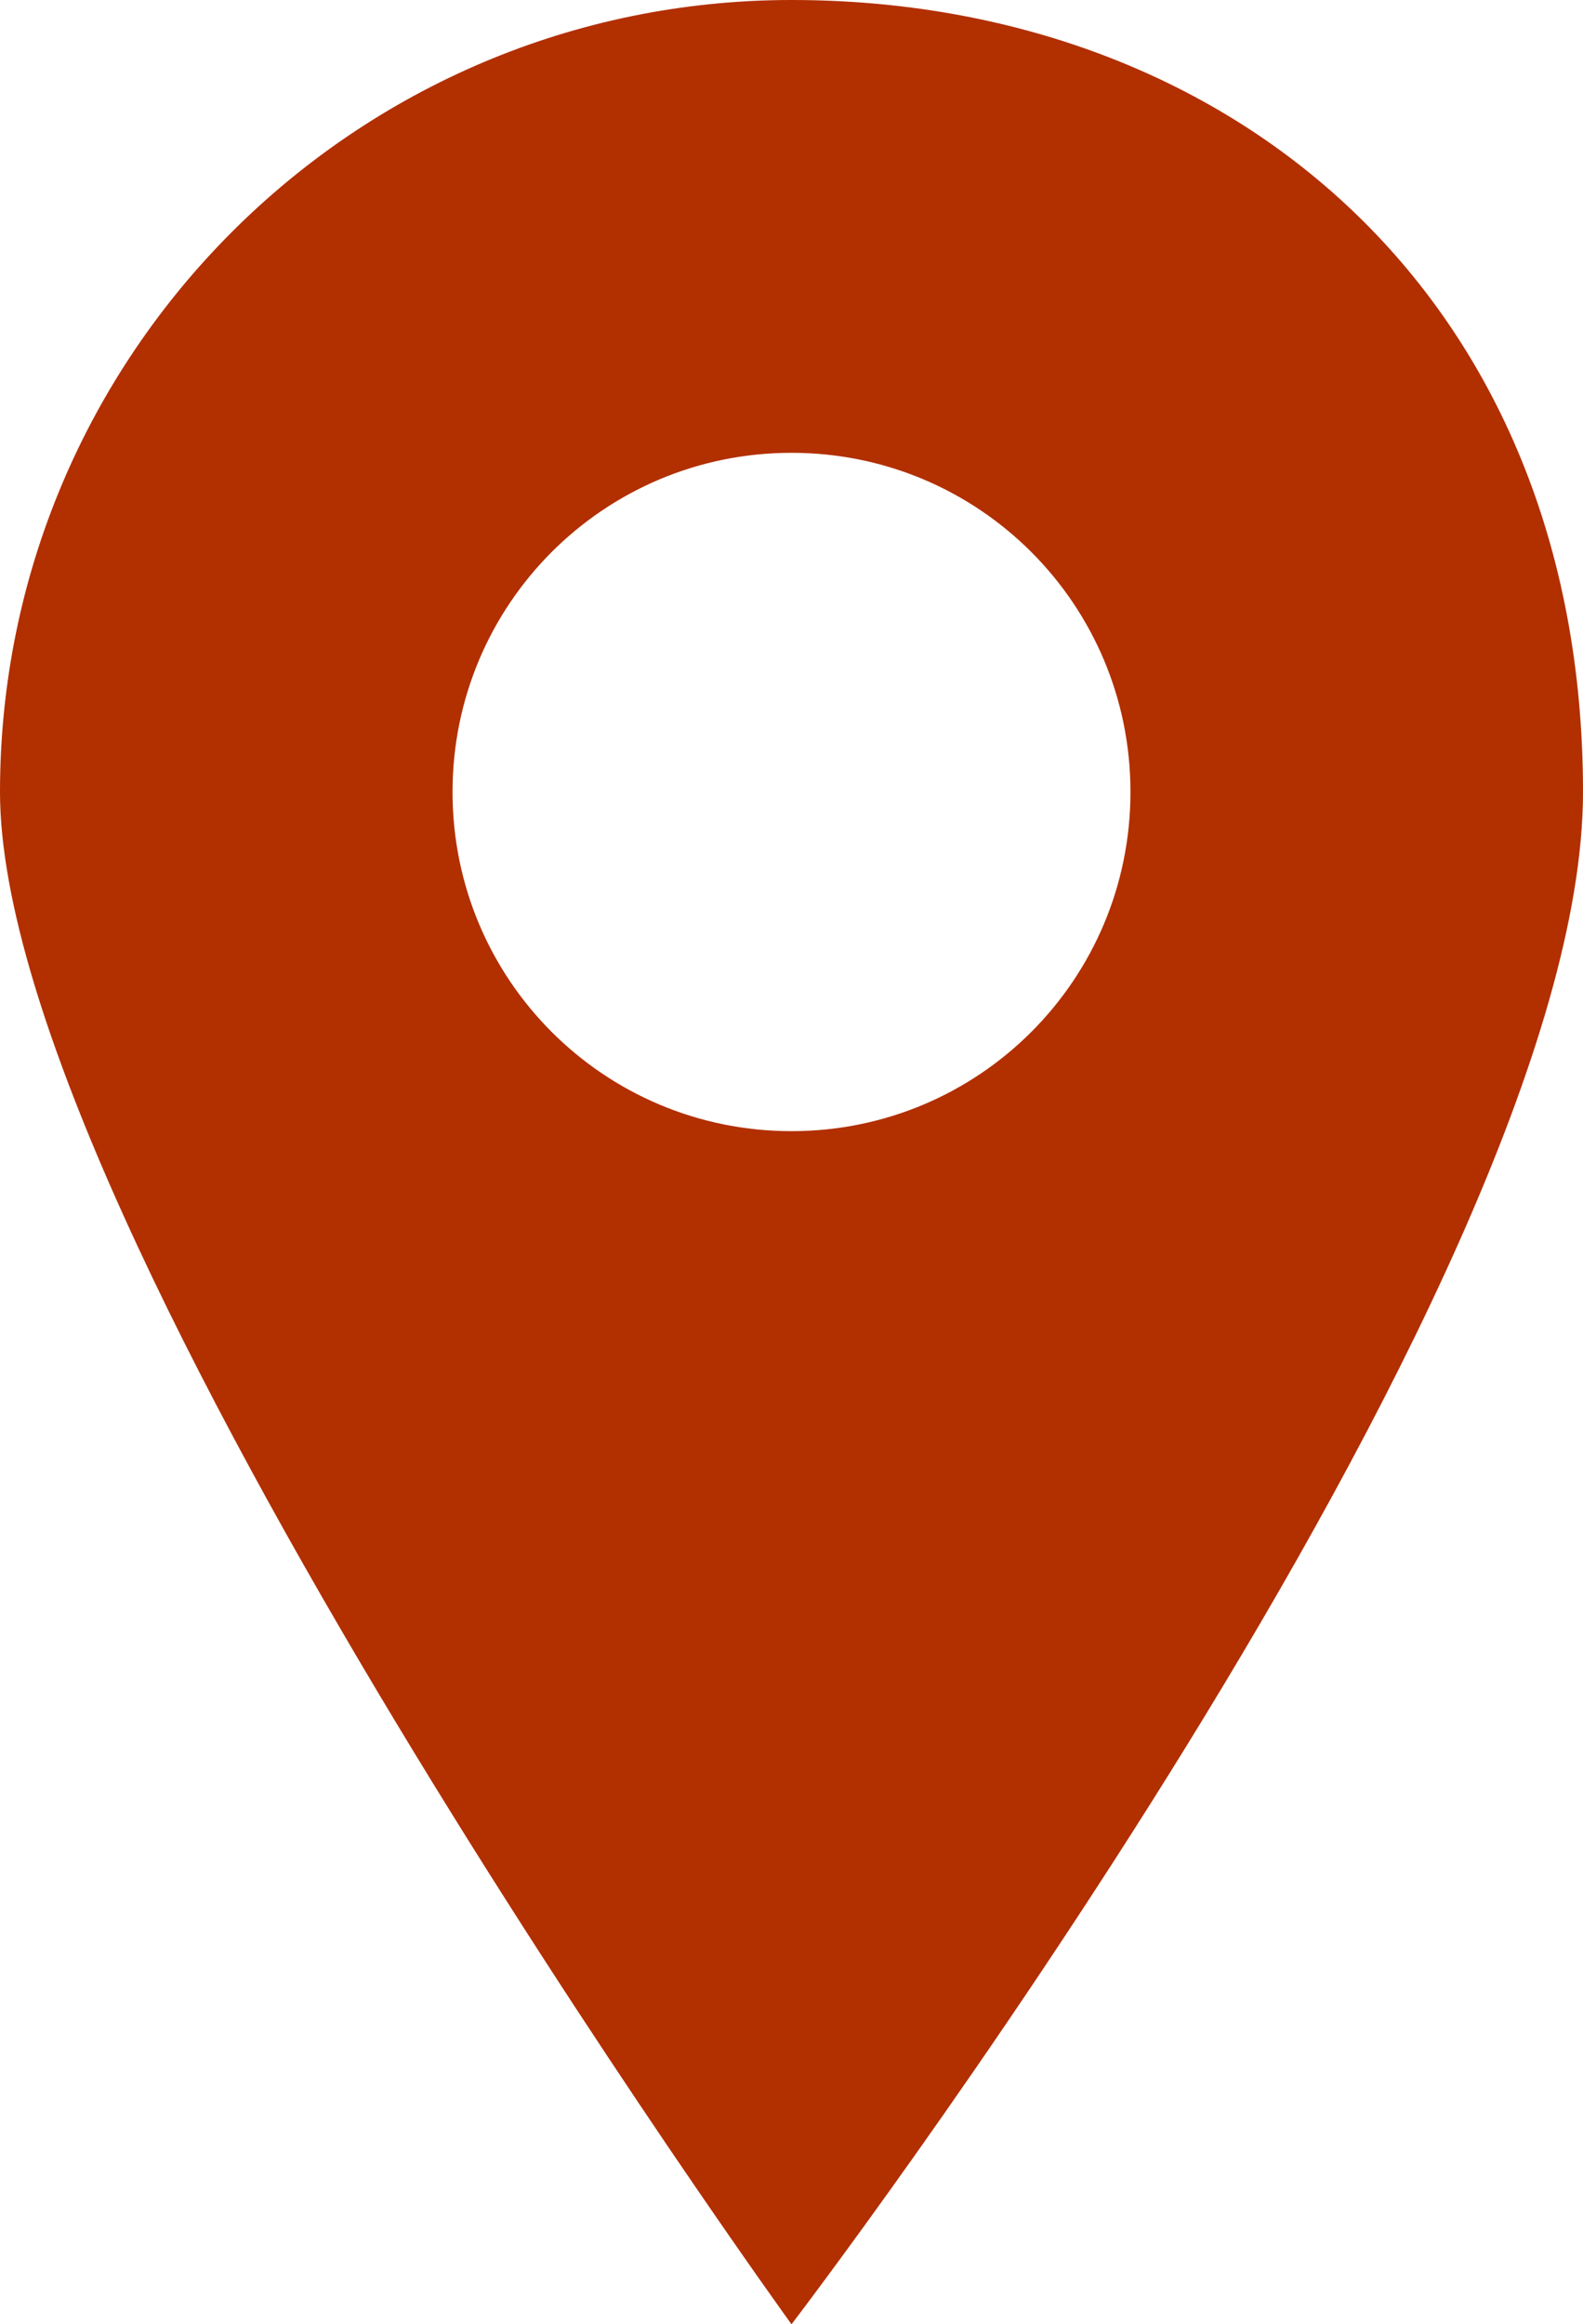
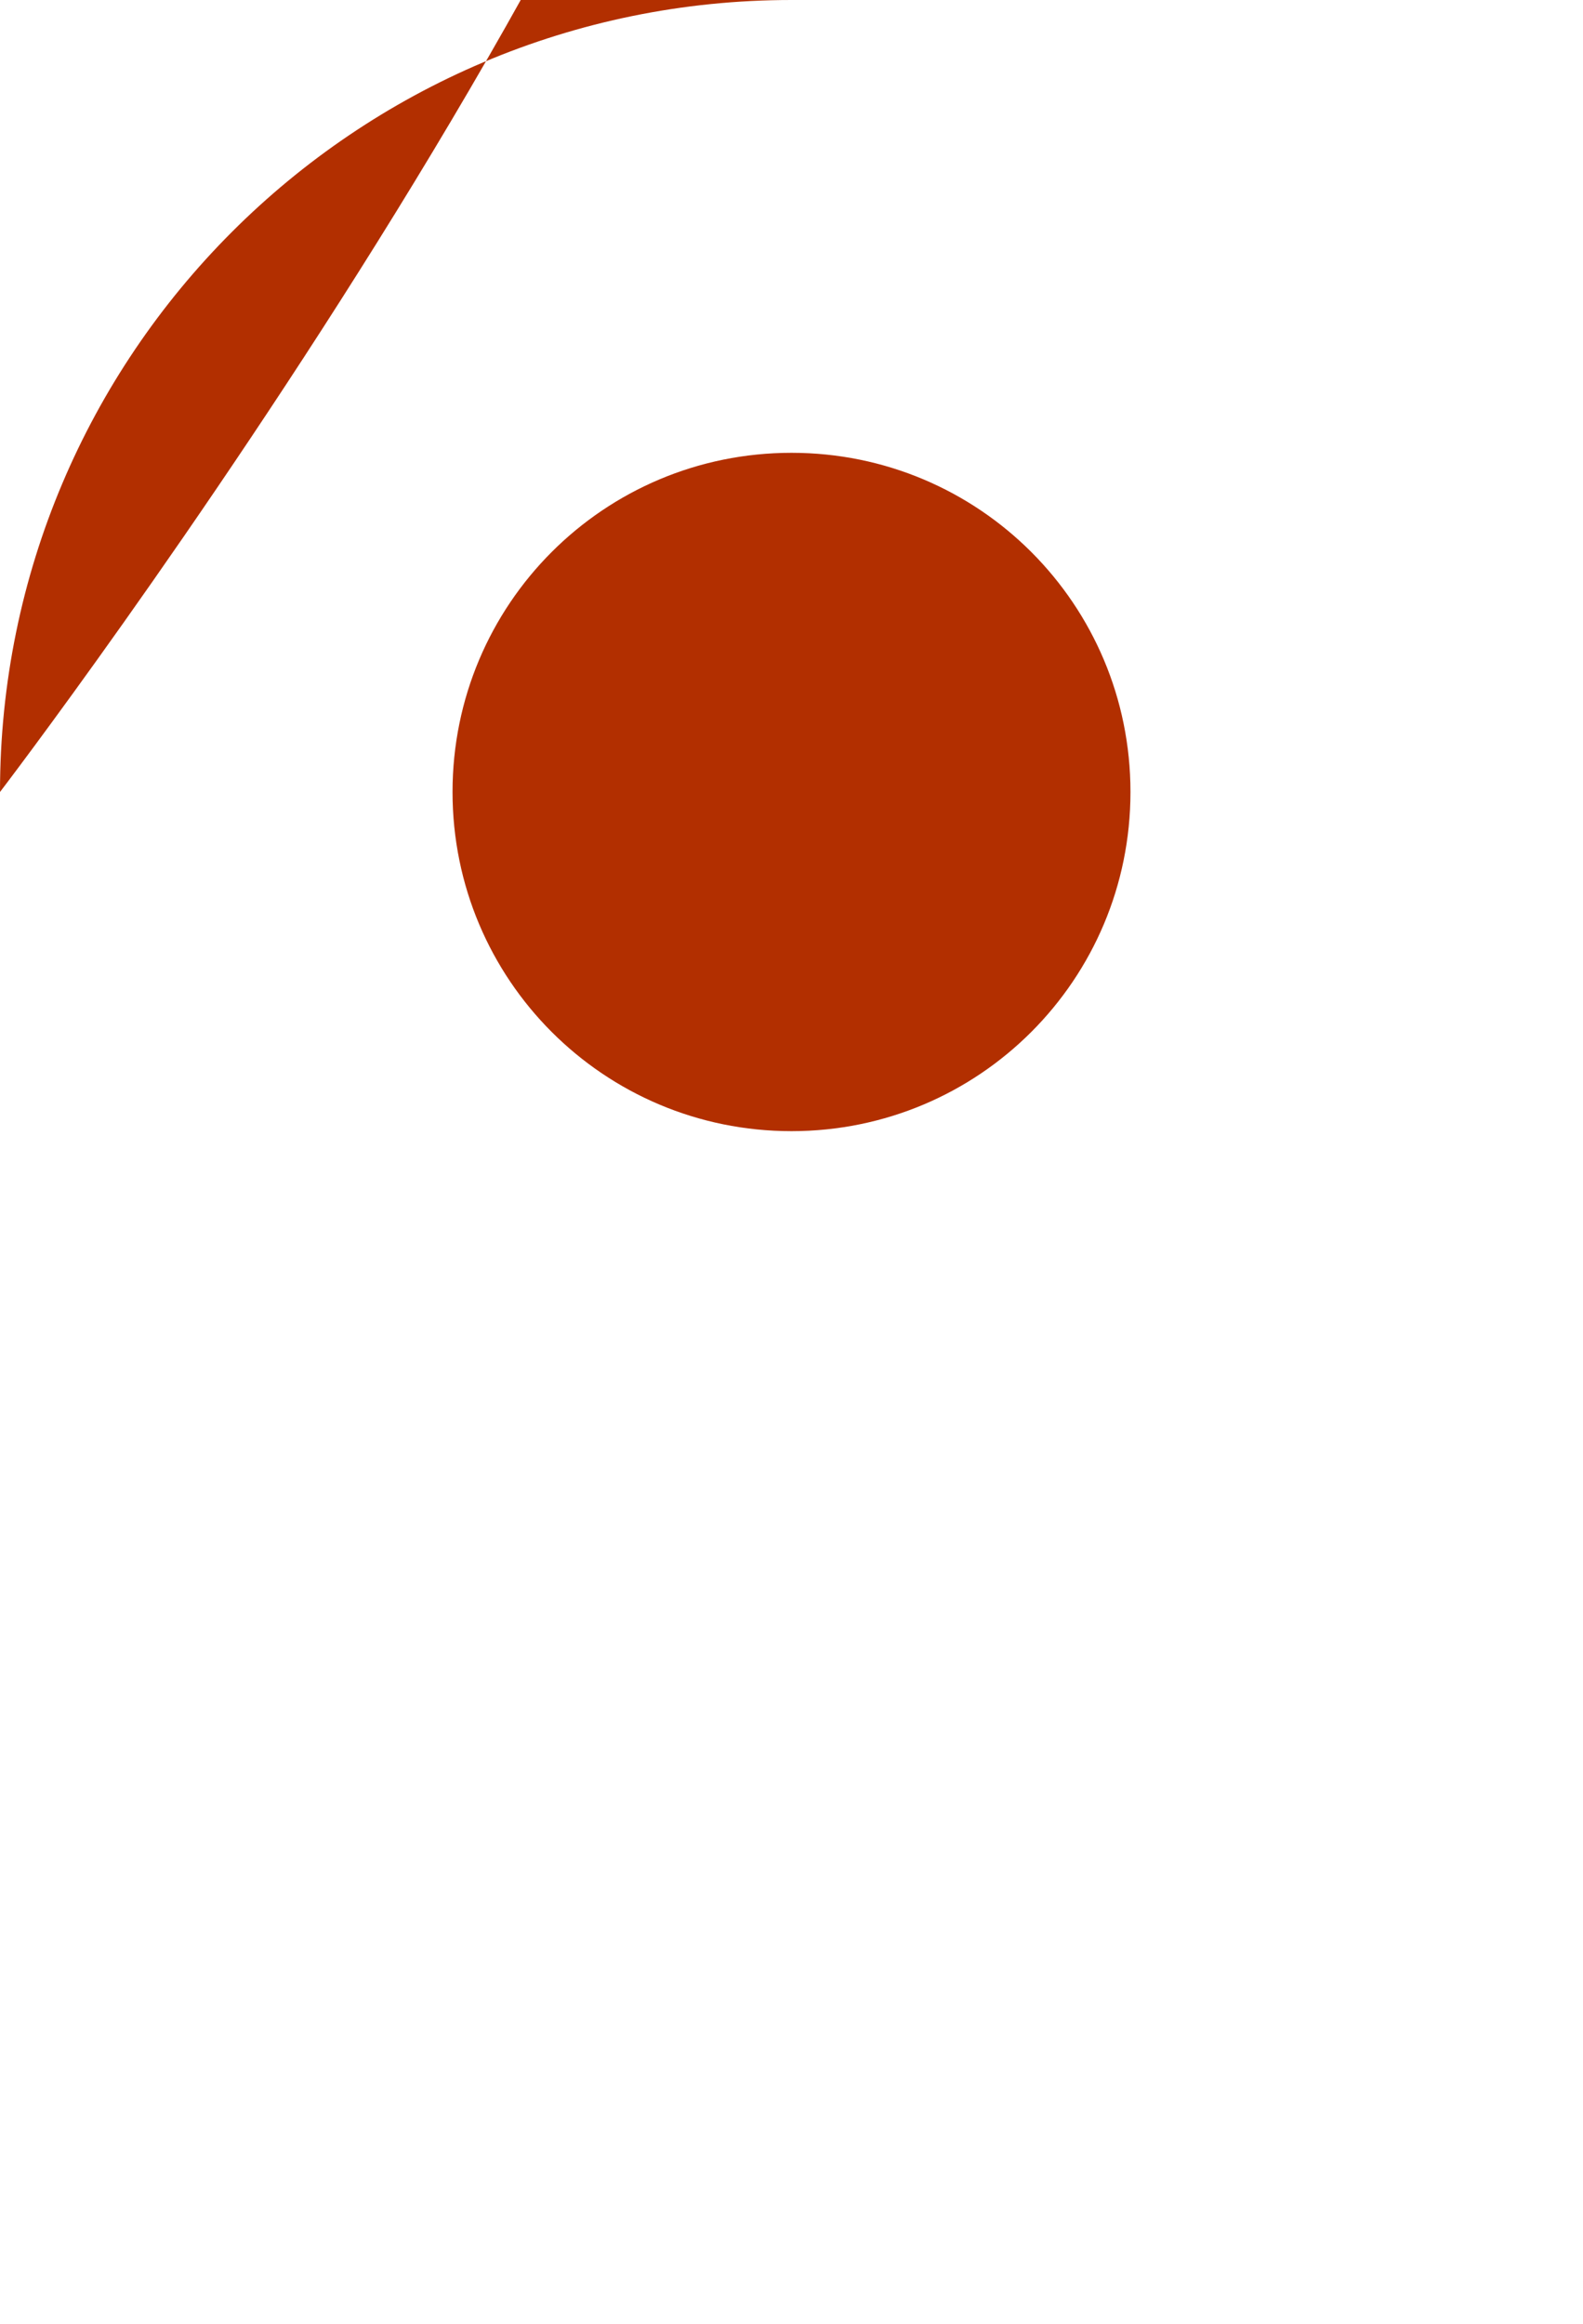
<svg xmlns="http://www.w3.org/2000/svg" id="Layer_1" version="1.1" viewBox="0 0 92 135">
  <defs>
    <style> .st0 { fill: #b22f00; } </style>
  </defs>
-   <path class="st0" d="M46,0C20.6,0,0,20.6,0,46s46,89,46,89c0,0,46-60.1,46-89S71.4,0,46,0ZM46,65.7c-10.9,0-19.7-8.8-19.7-19.7s8.8-19.7,19.7-19.7,19.7,8.8,19.7,19.7-8.8,19.7-19.7,19.7Z" />
+   <path class="st0" d="M46,0C20.6,0,0,20.6,0,46c0,0,46-60.1,46-89S71.4,0,46,0ZM46,65.7c-10.9,0-19.7-8.8-19.7-19.7s8.8-19.7,19.7-19.7,19.7,8.8,19.7,19.7-8.8,19.7-19.7,19.7Z" />
</svg>